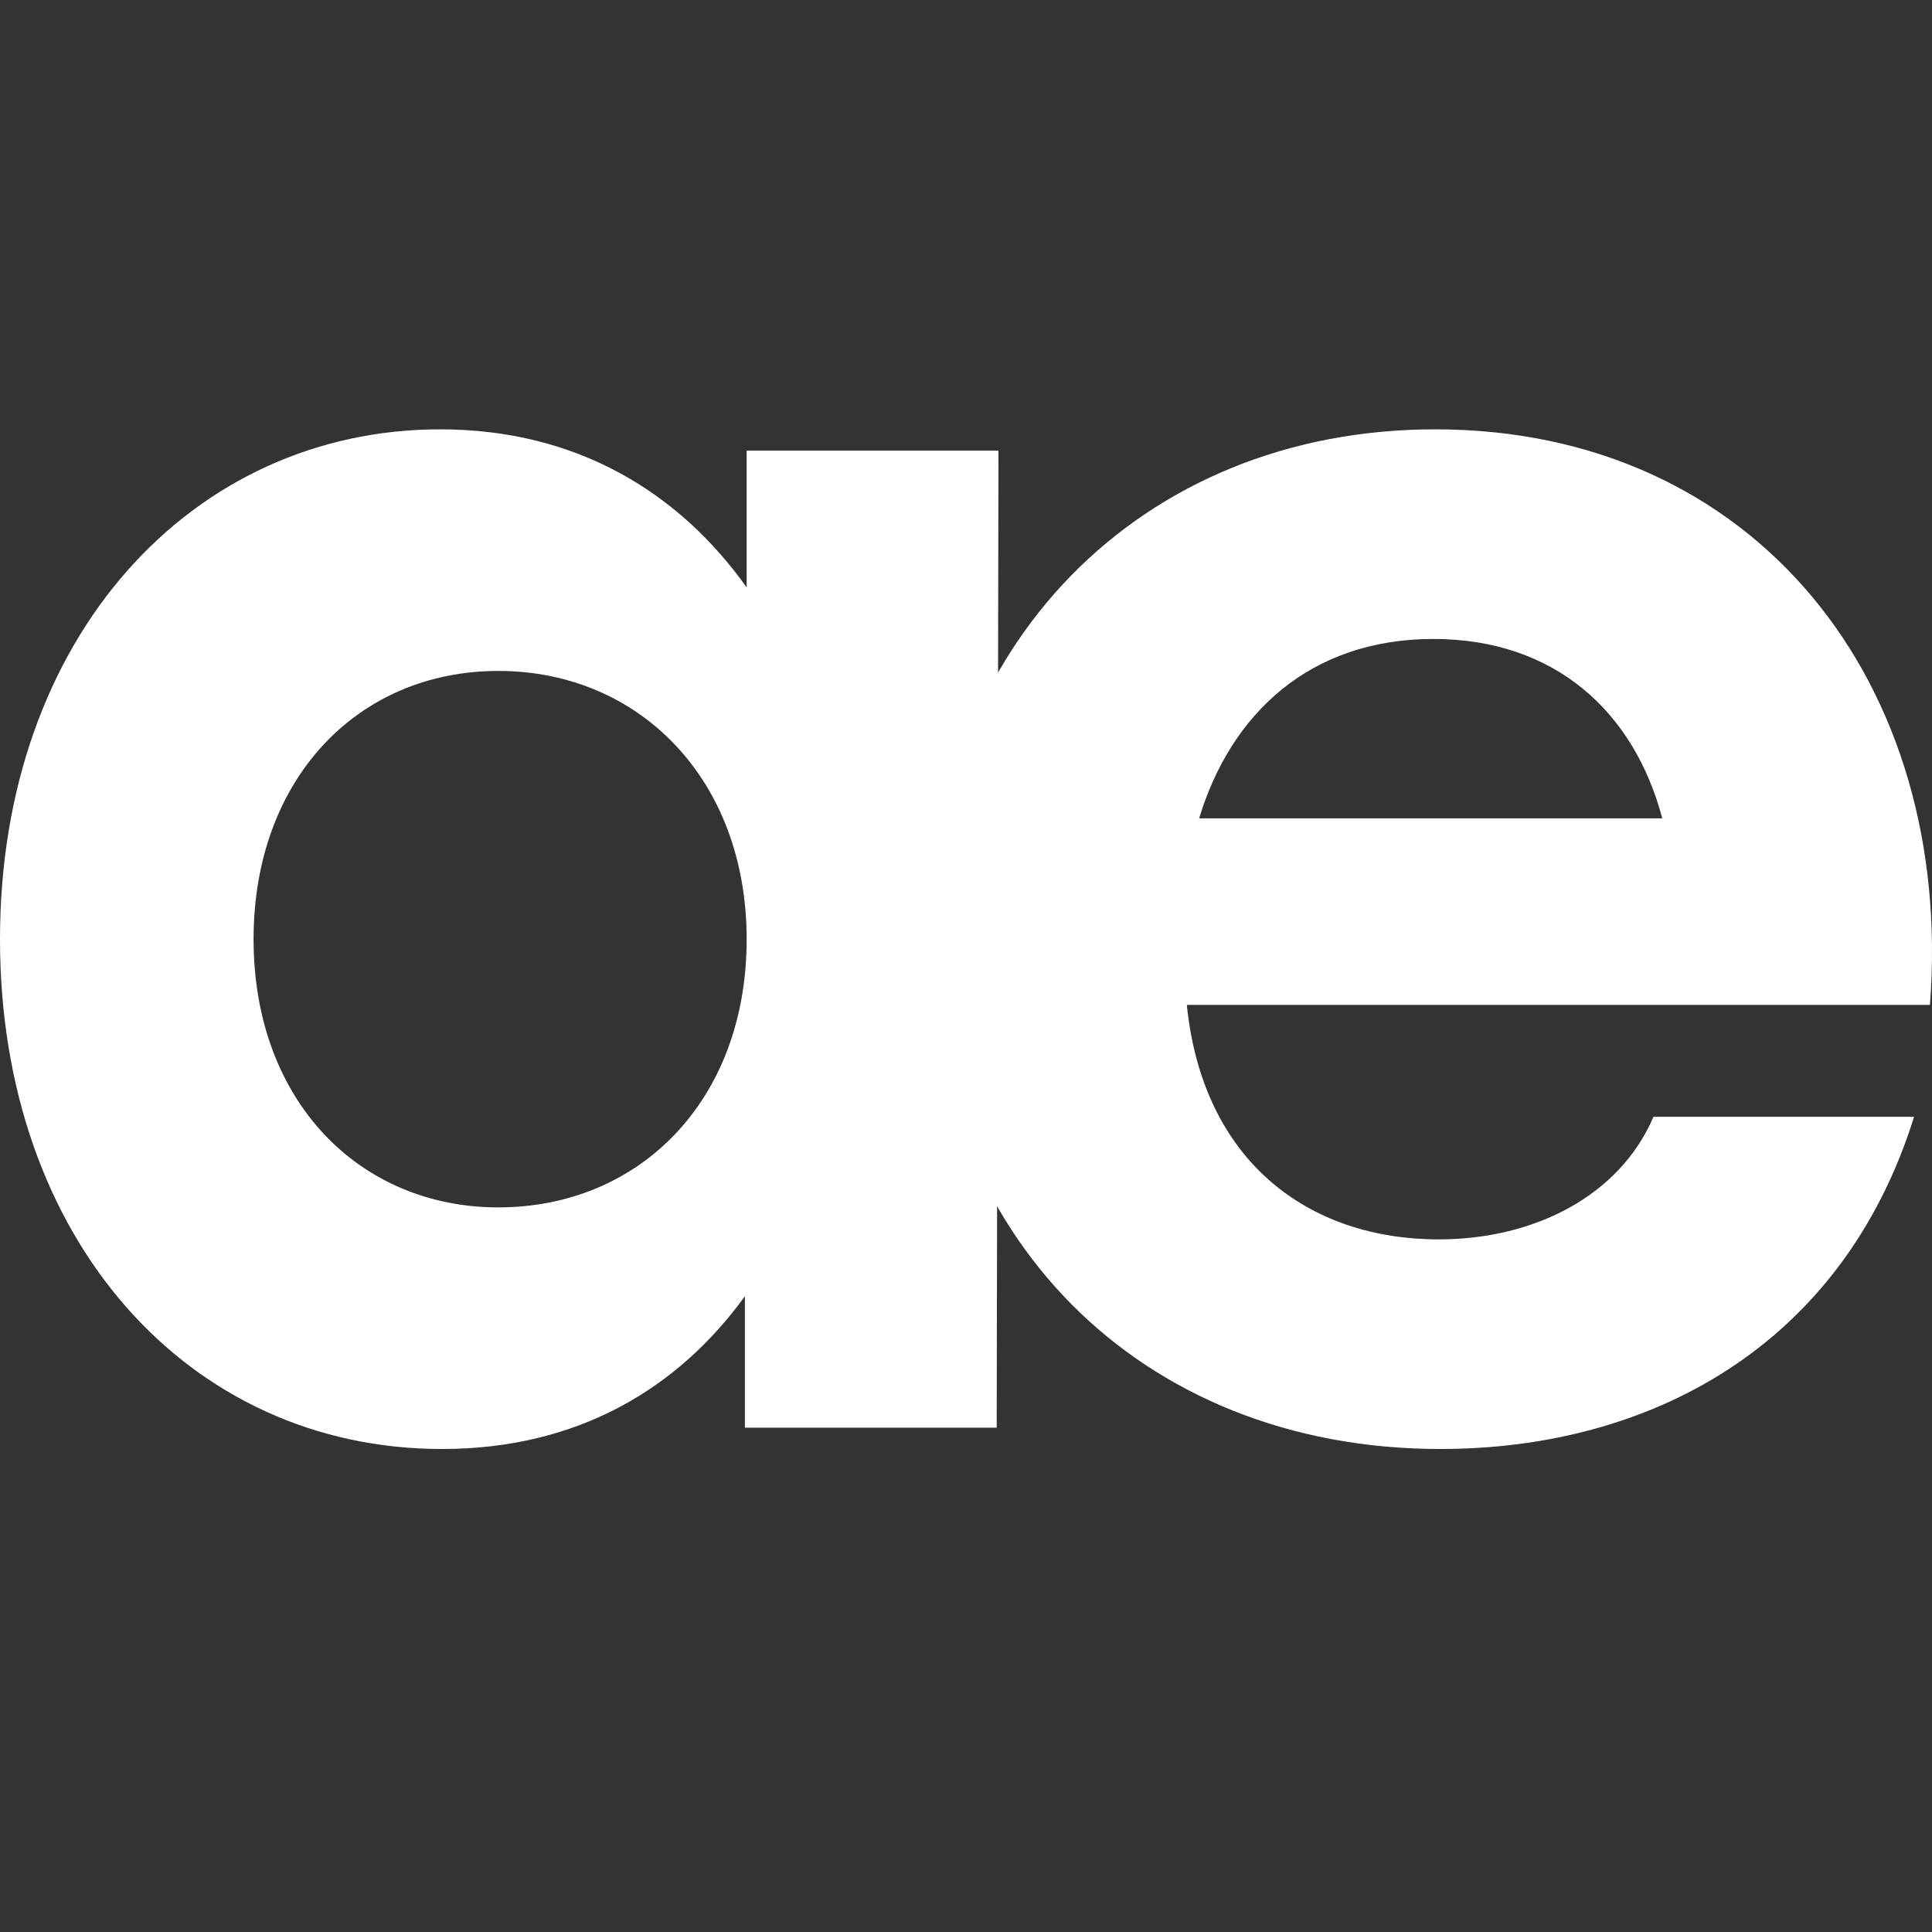
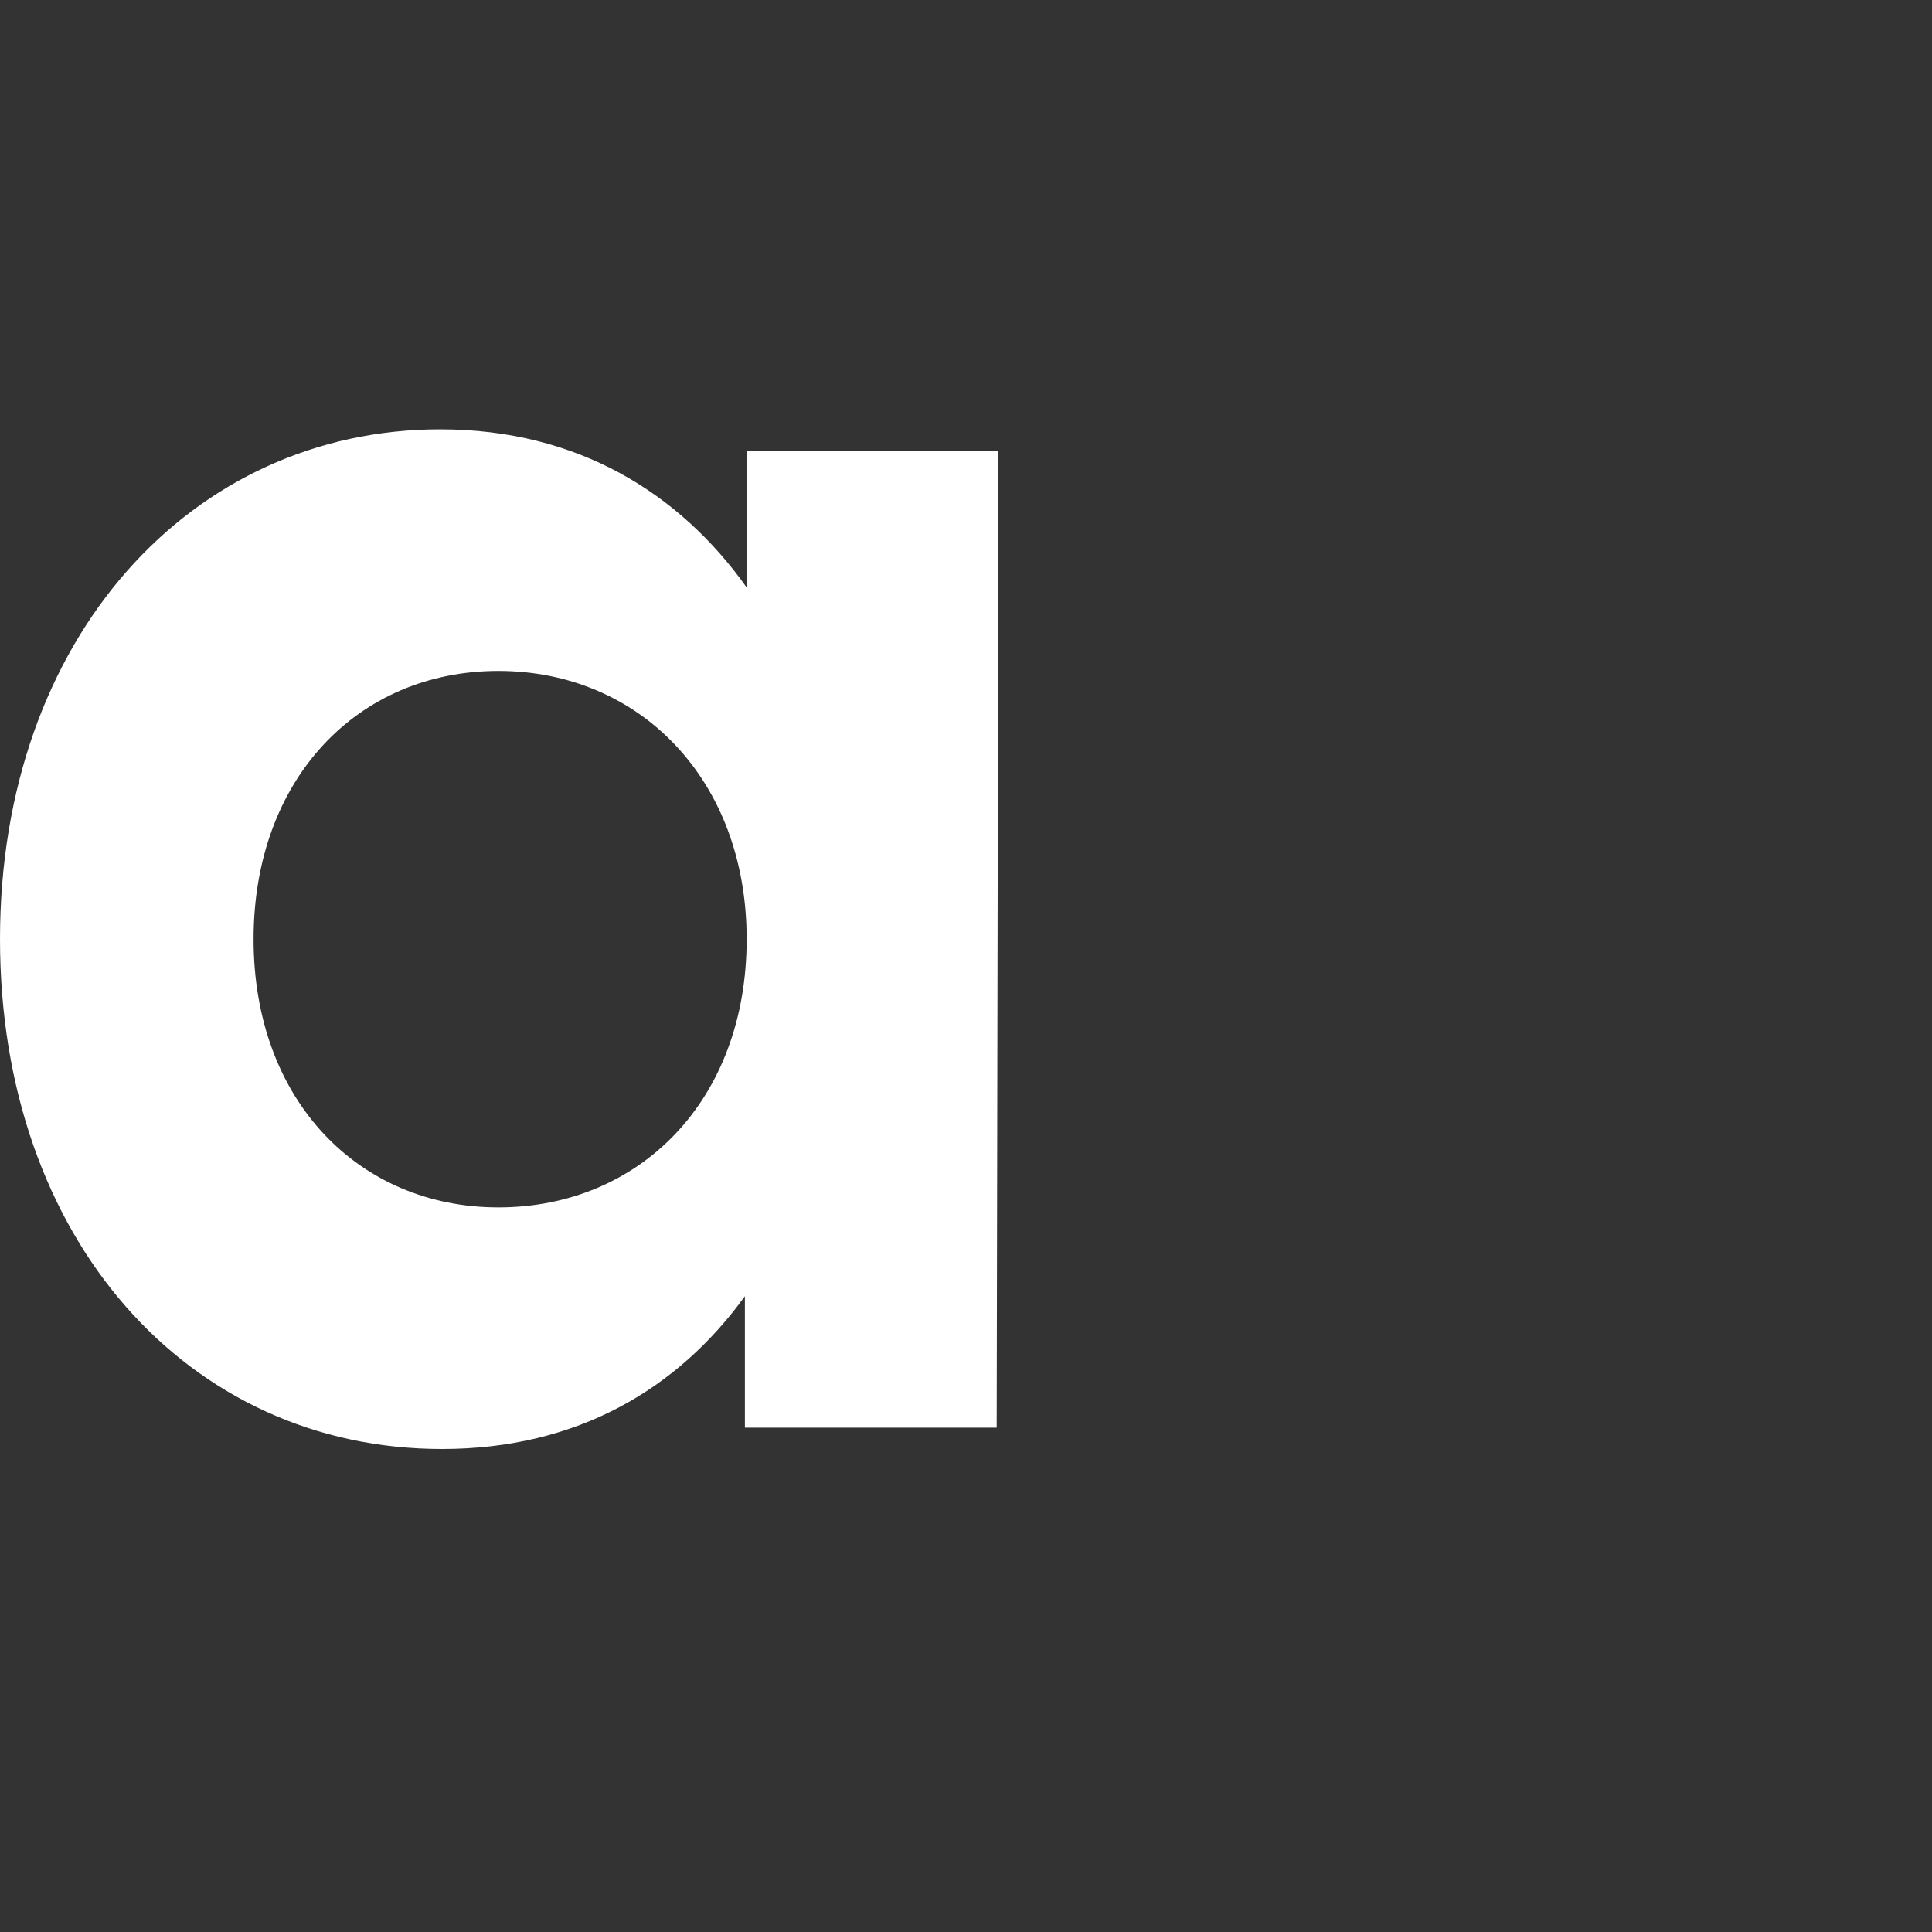
<svg xmlns="http://www.w3.org/2000/svg" width="36" height="36" viewBox="0 0 36 36" fill="none">
  <rect x="0" y="0" width="36" height="36" fill="#333333" stroke="none" />
  <path d="M13.913 8.397H18.605L18.572 26.603H13.88V24.153C12.633 25.875 10.763 27 8.236 27C3.511 27 0 23.094 0 17.5C0 11.873 3.577 8 8.203 8C10.763 8 12.666 9.192 13.913 10.946V8.397ZM9.286 22.498C11.911 22.498 13.913 20.512 13.913 17.5C13.913 14.521 11.911 12.502 9.286 12.502C6.661 12.502 4.725 14.521 4.725 17.5C4.725 20.512 6.694 22.498 9.286 22.498Z" fill="white" />
-   <path d="M26.741 8C32.713 8 36.421 12.733 35.962 18.725H22.115C22.41 21.638 24.379 23.094 26.807 23.094C28.612 23.094 30.187 22.267 30.81 20.81H35.666C34.321 25.113 30.712 27 26.84 27C21.196 27 17.324 22.962 17.324 17.533C17.324 12.071 21.229 8 26.741 8ZM26.709 11.906C24.412 11.906 22.935 13.296 22.344 15.249H30.974C30.449 13.263 28.973 11.906 26.709 11.906Z" fill="white" />
</svg>